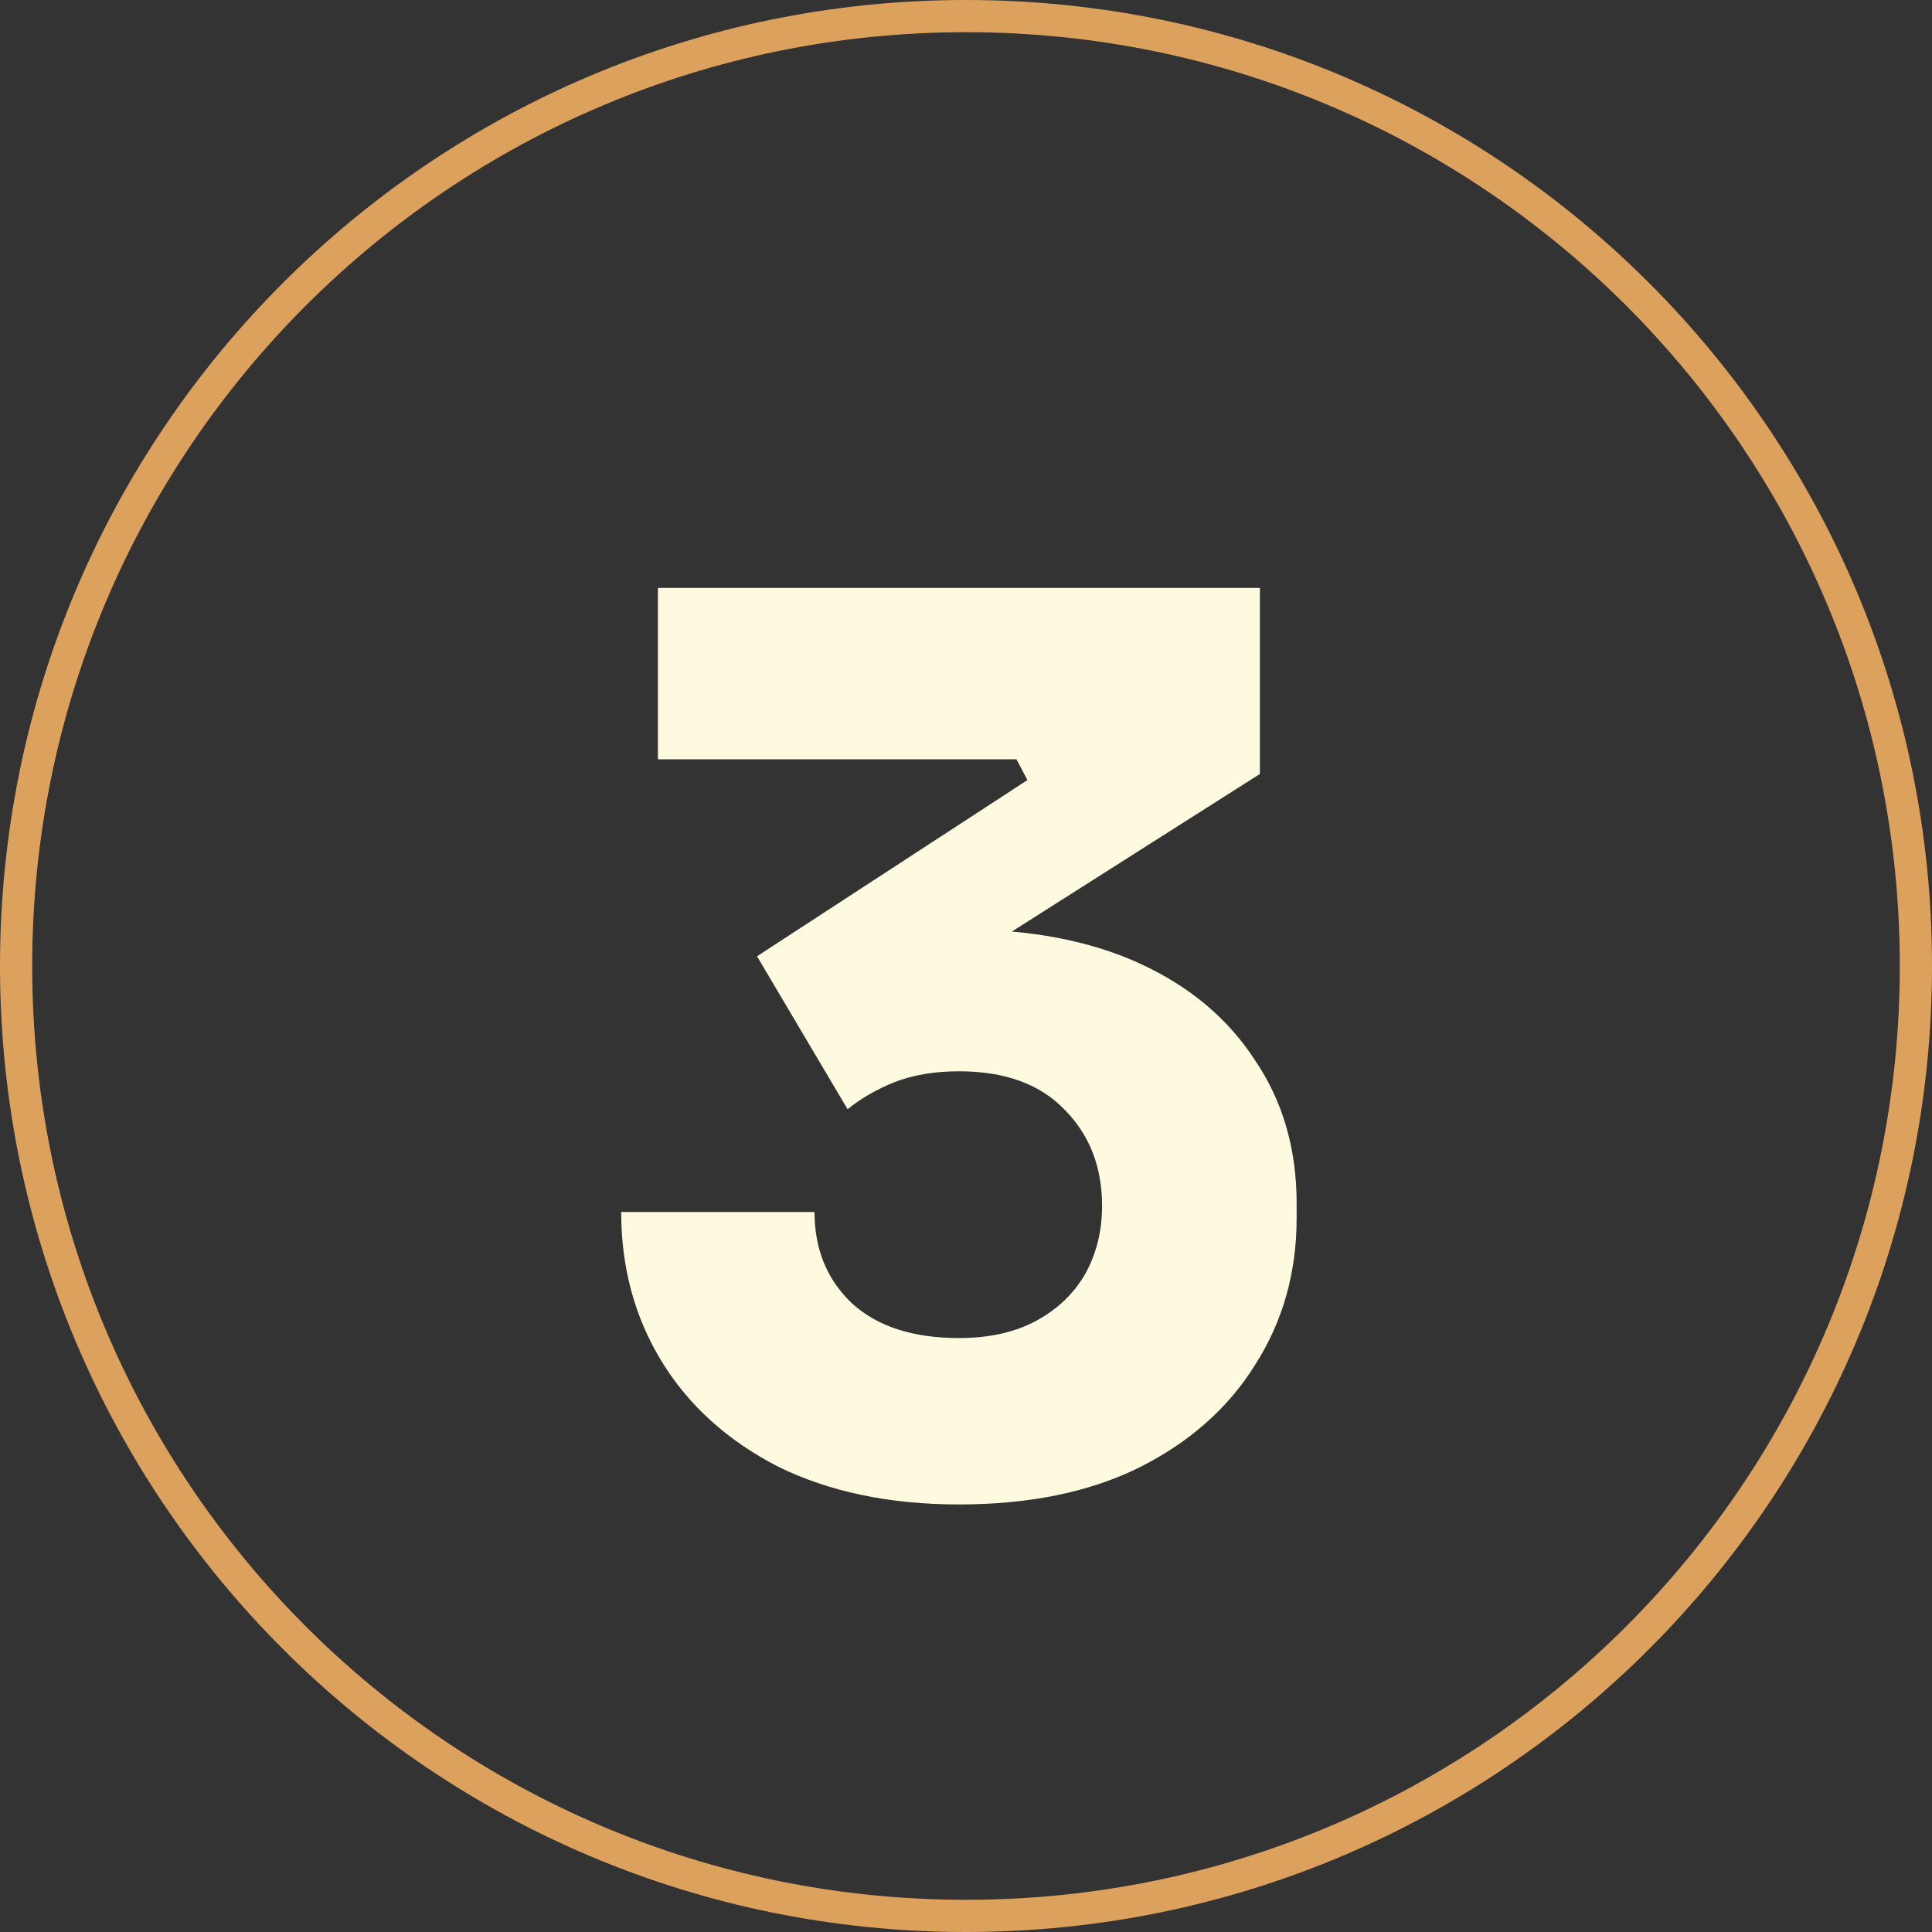
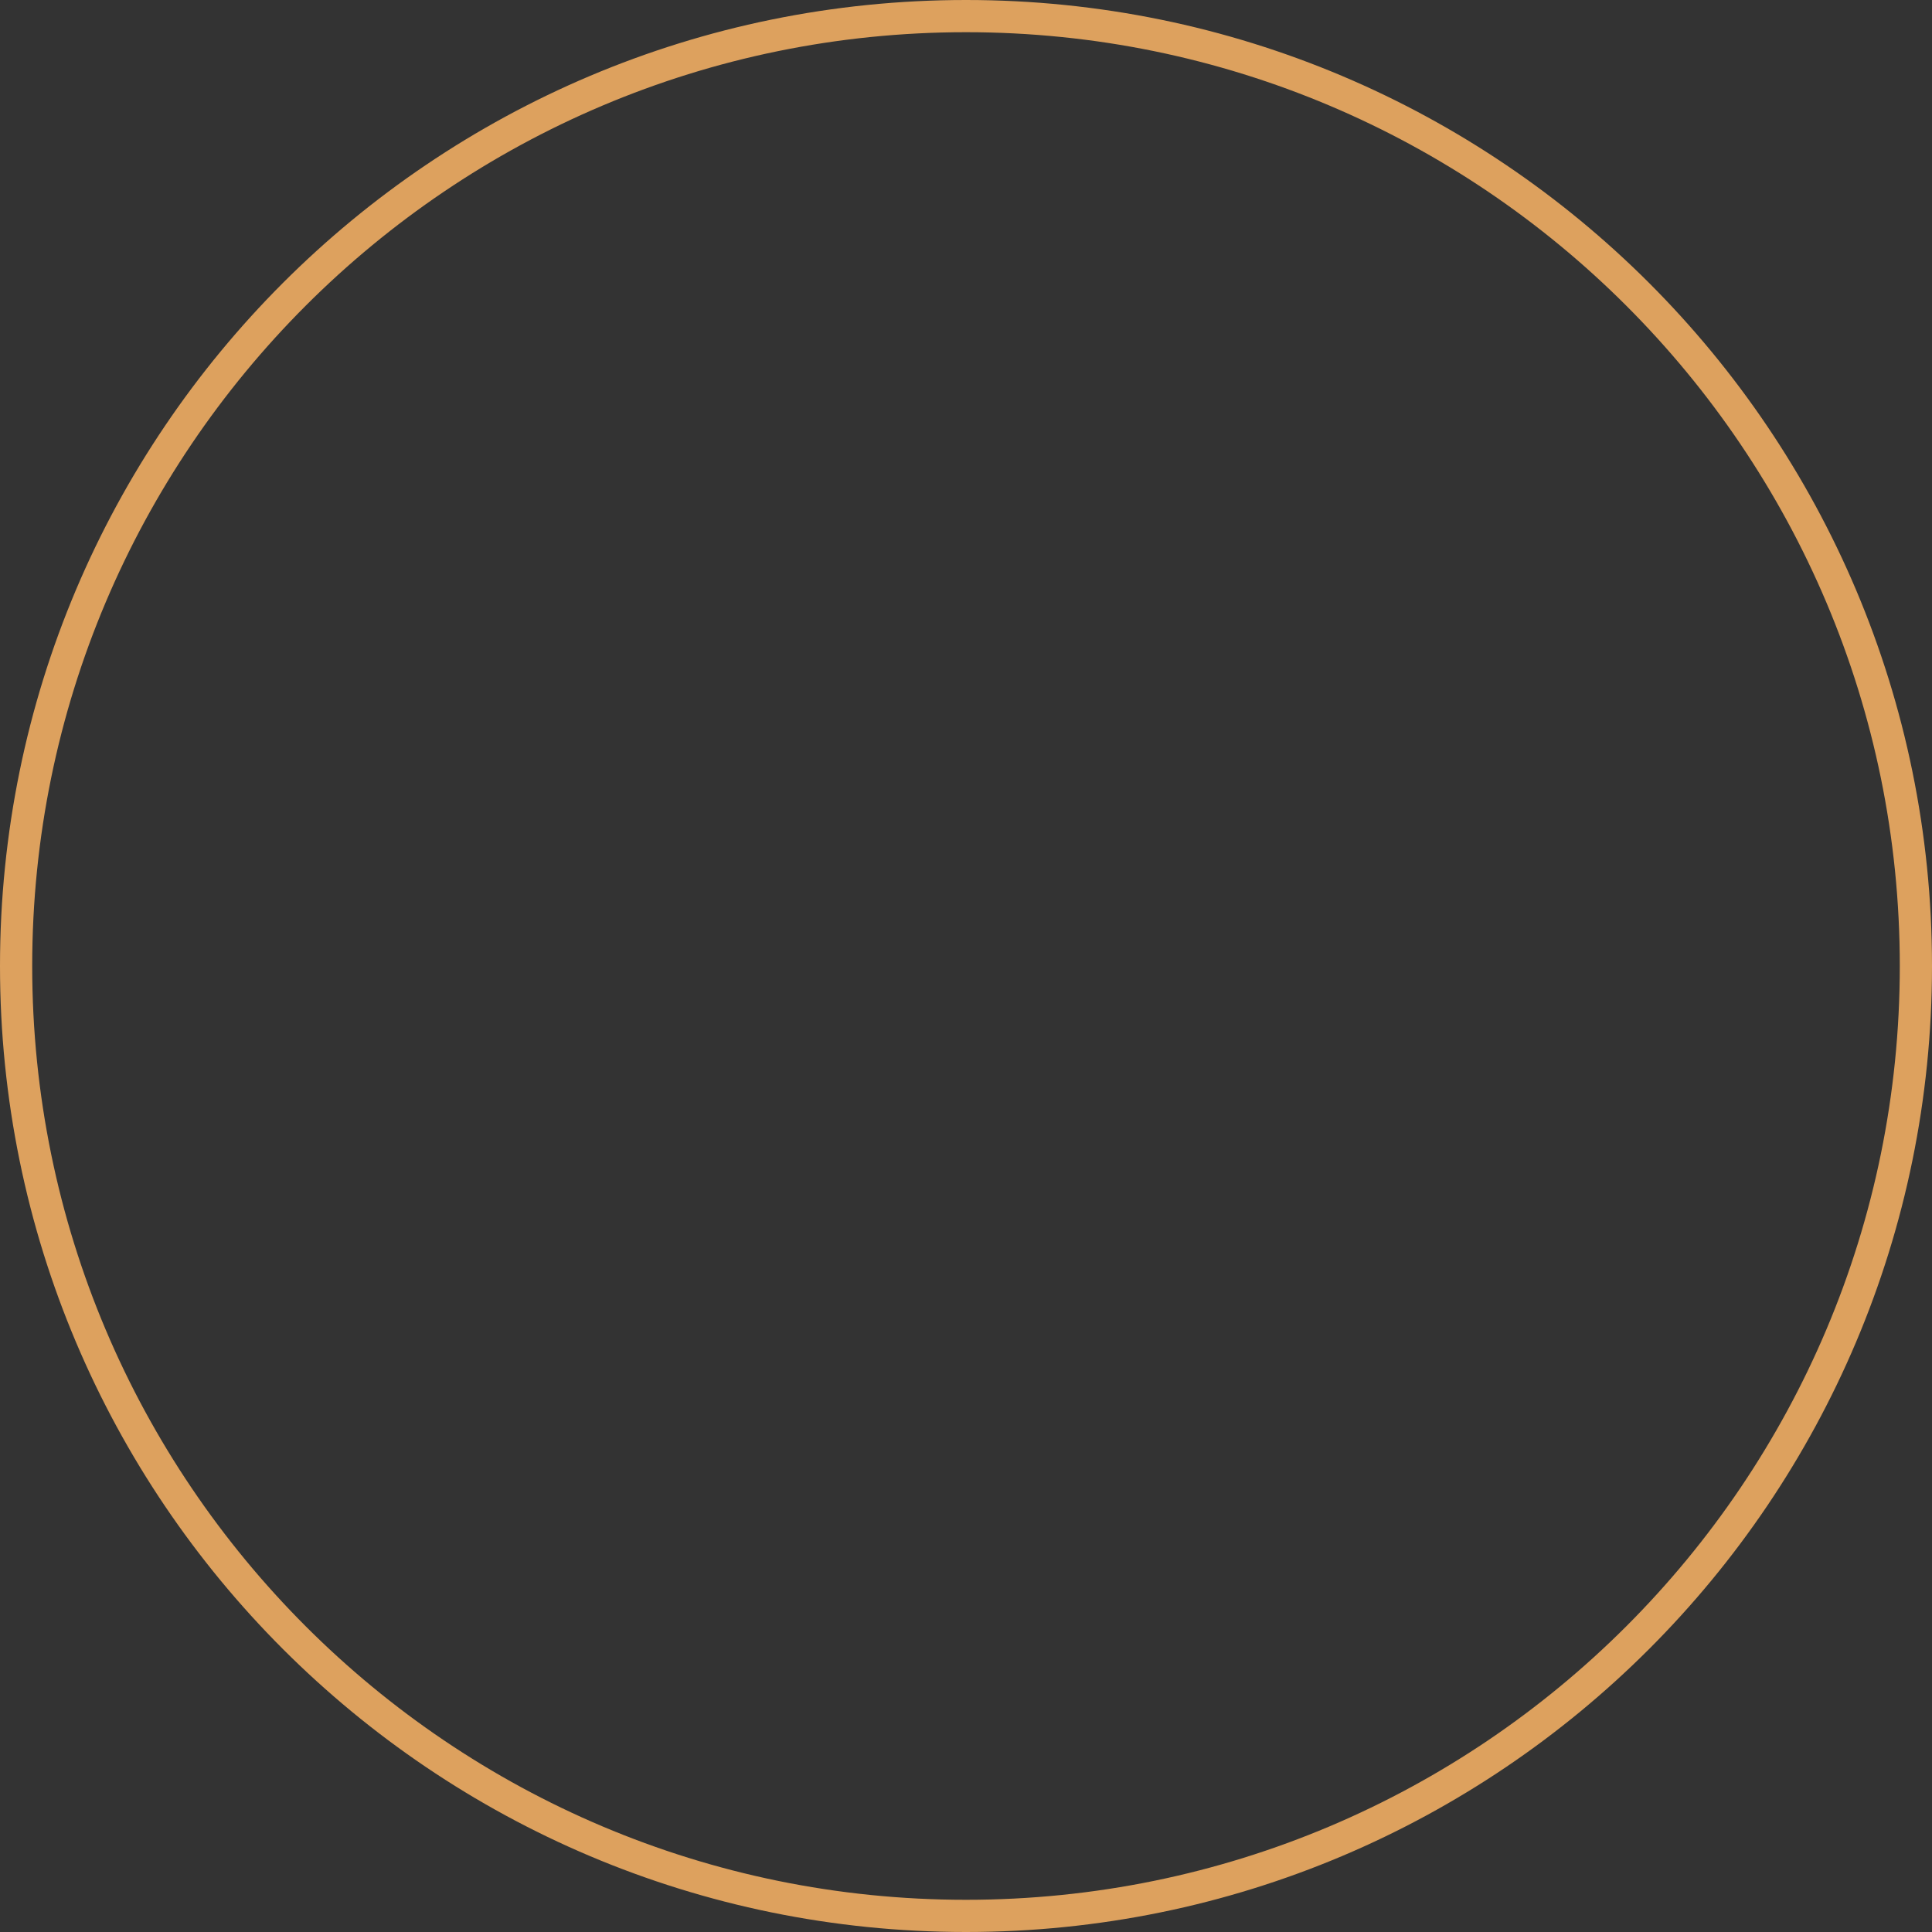
<svg xmlns="http://www.w3.org/2000/svg" width="60" height="60" viewBox="0 0 60 60" fill="none">
  <rect x="0" y="0" width="60" height="60" fill="#333333" stroke="none" />
-   <path fill-rule="evenodd" clip-rule="evenodd" d="M30 59C46.016 59 59 46.016 59 30C59 13.984 46.016 1 30 1C13.984 1 1 13.984 1 30C1 46.016 13.984 59 30 59ZM30 60C46.569 60 60 46.569 60 30C60 13.431 46.569 0 30 0C13.431 0 0 13.431 0 30C0 46.569 13.431 60 30 60Z" fill="#DDA15E" />
-   <path d="M29.78 46.722C27.627 46.722 25.752 46.329 24.156 45.544C22.585 44.733 21.382 43.644 20.546 42.276C19.71 40.908 19.292 39.363 19.292 37.64H25.296C25.296 38.805 25.689 39.755 26.474 40.49C27.259 41.199 28.361 41.554 29.78 41.554C30.717 41.554 31.515 41.377 32.174 41.022C32.833 40.667 33.339 40.186 33.694 39.578C34.049 38.945 34.226 38.235 34.226 37.45C34.226 36.234 33.833 35.233 33.048 34.448C32.288 33.663 31.199 33.27 29.78 33.27C29.02 33.27 28.349 33.384 27.766 33.612C27.209 33.84 26.727 34.119 26.322 34.448L23.51 29.698L31.908 24.226L31.566 23.58H20.432V18.26H39.128V24.036L29.438 30.192L26.398 29.356C26.905 29.204 27.437 29.09 27.994 29.014C28.577 28.913 29.197 28.862 29.856 28.862C32.009 28.862 33.859 29.217 35.404 29.926C36.949 30.635 38.14 31.636 38.976 32.928C39.837 34.195 40.268 35.677 40.268 37.374V37.83C40.268 39.527 39.837 41.047 38.976 42.39C38.14 43.733 36.937 44.797 35.366 45.582C33.821 46.342 31.959 46.722 29.78 46.722Z" fill="#FEFAE0" />
+   <path fill-rule="evenodd" clip-rule="evenodd" d="M30 59C46.016 59 59 46.016 59 30C59 13.984 46.016 1 30 1C13.984 1 1 13.984 1 30C1 46.016 13.984 59 30 59ZM30 60C46.569 60 60 46.569 60 30C60 13.431 46.569 0 30 0C13.431 0 0 13.431 0 30C0 46.569 13.431 60 30 60" fill="#DDA15E" />
</svg>